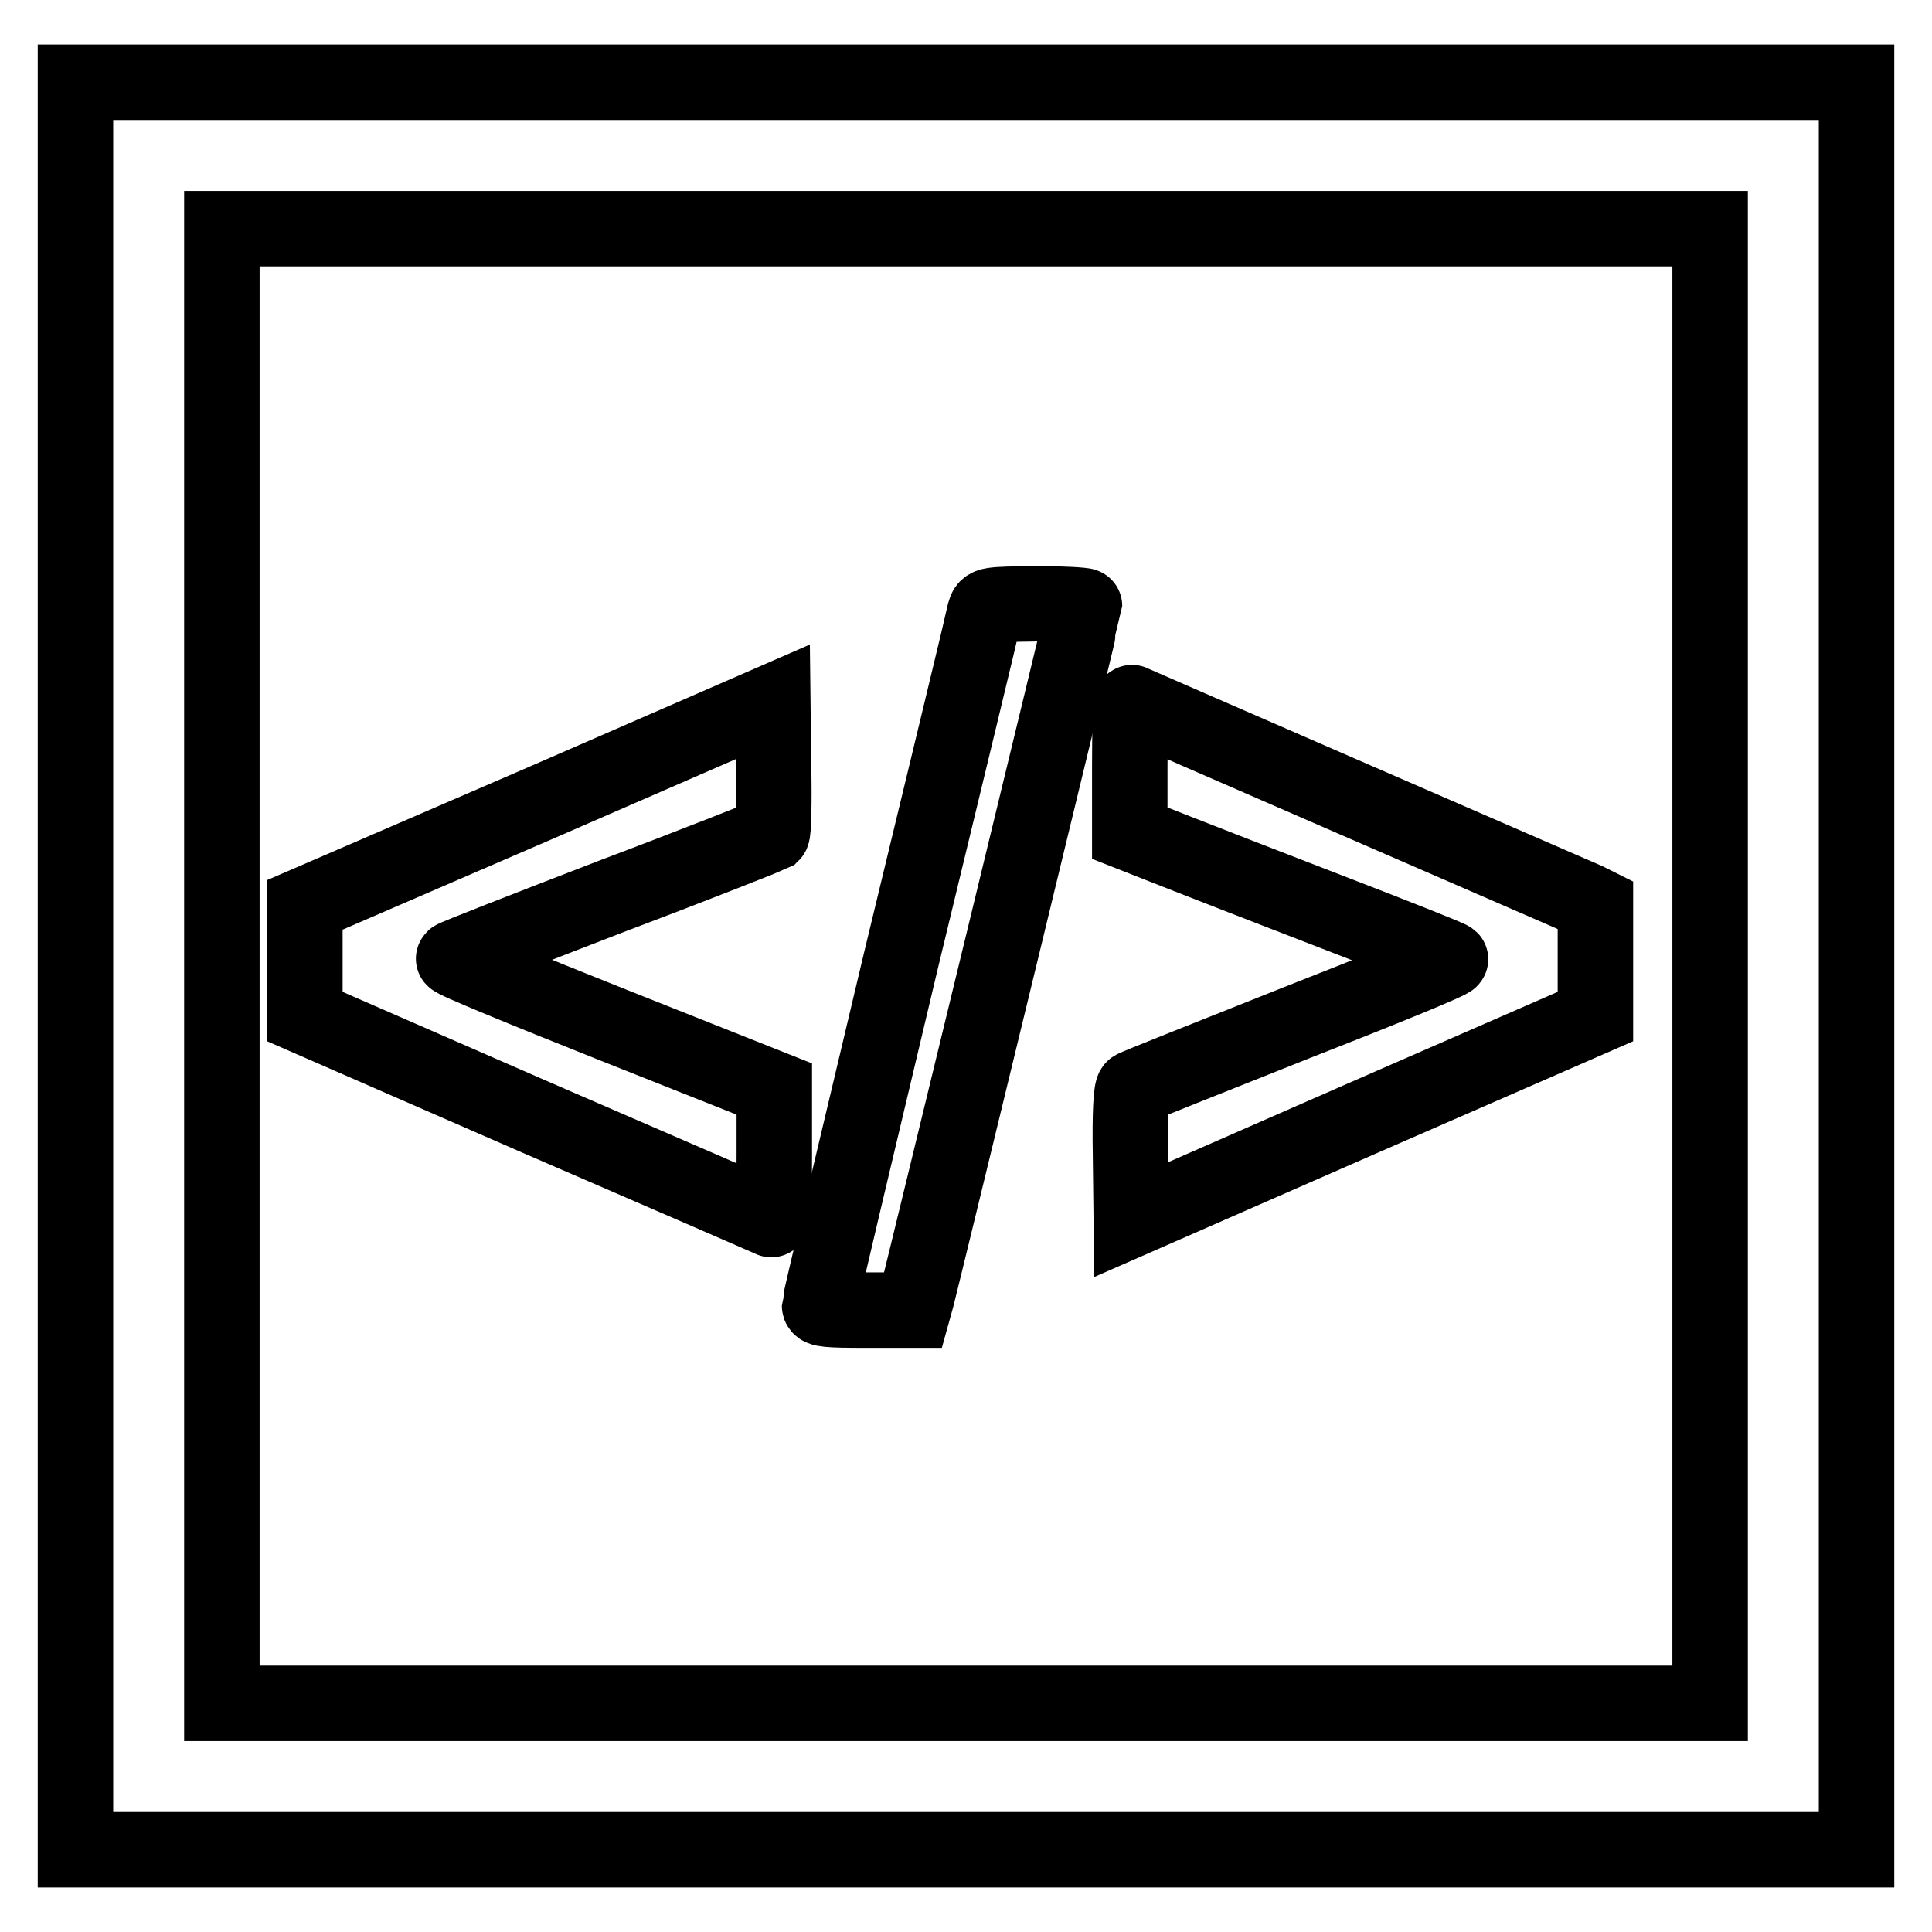
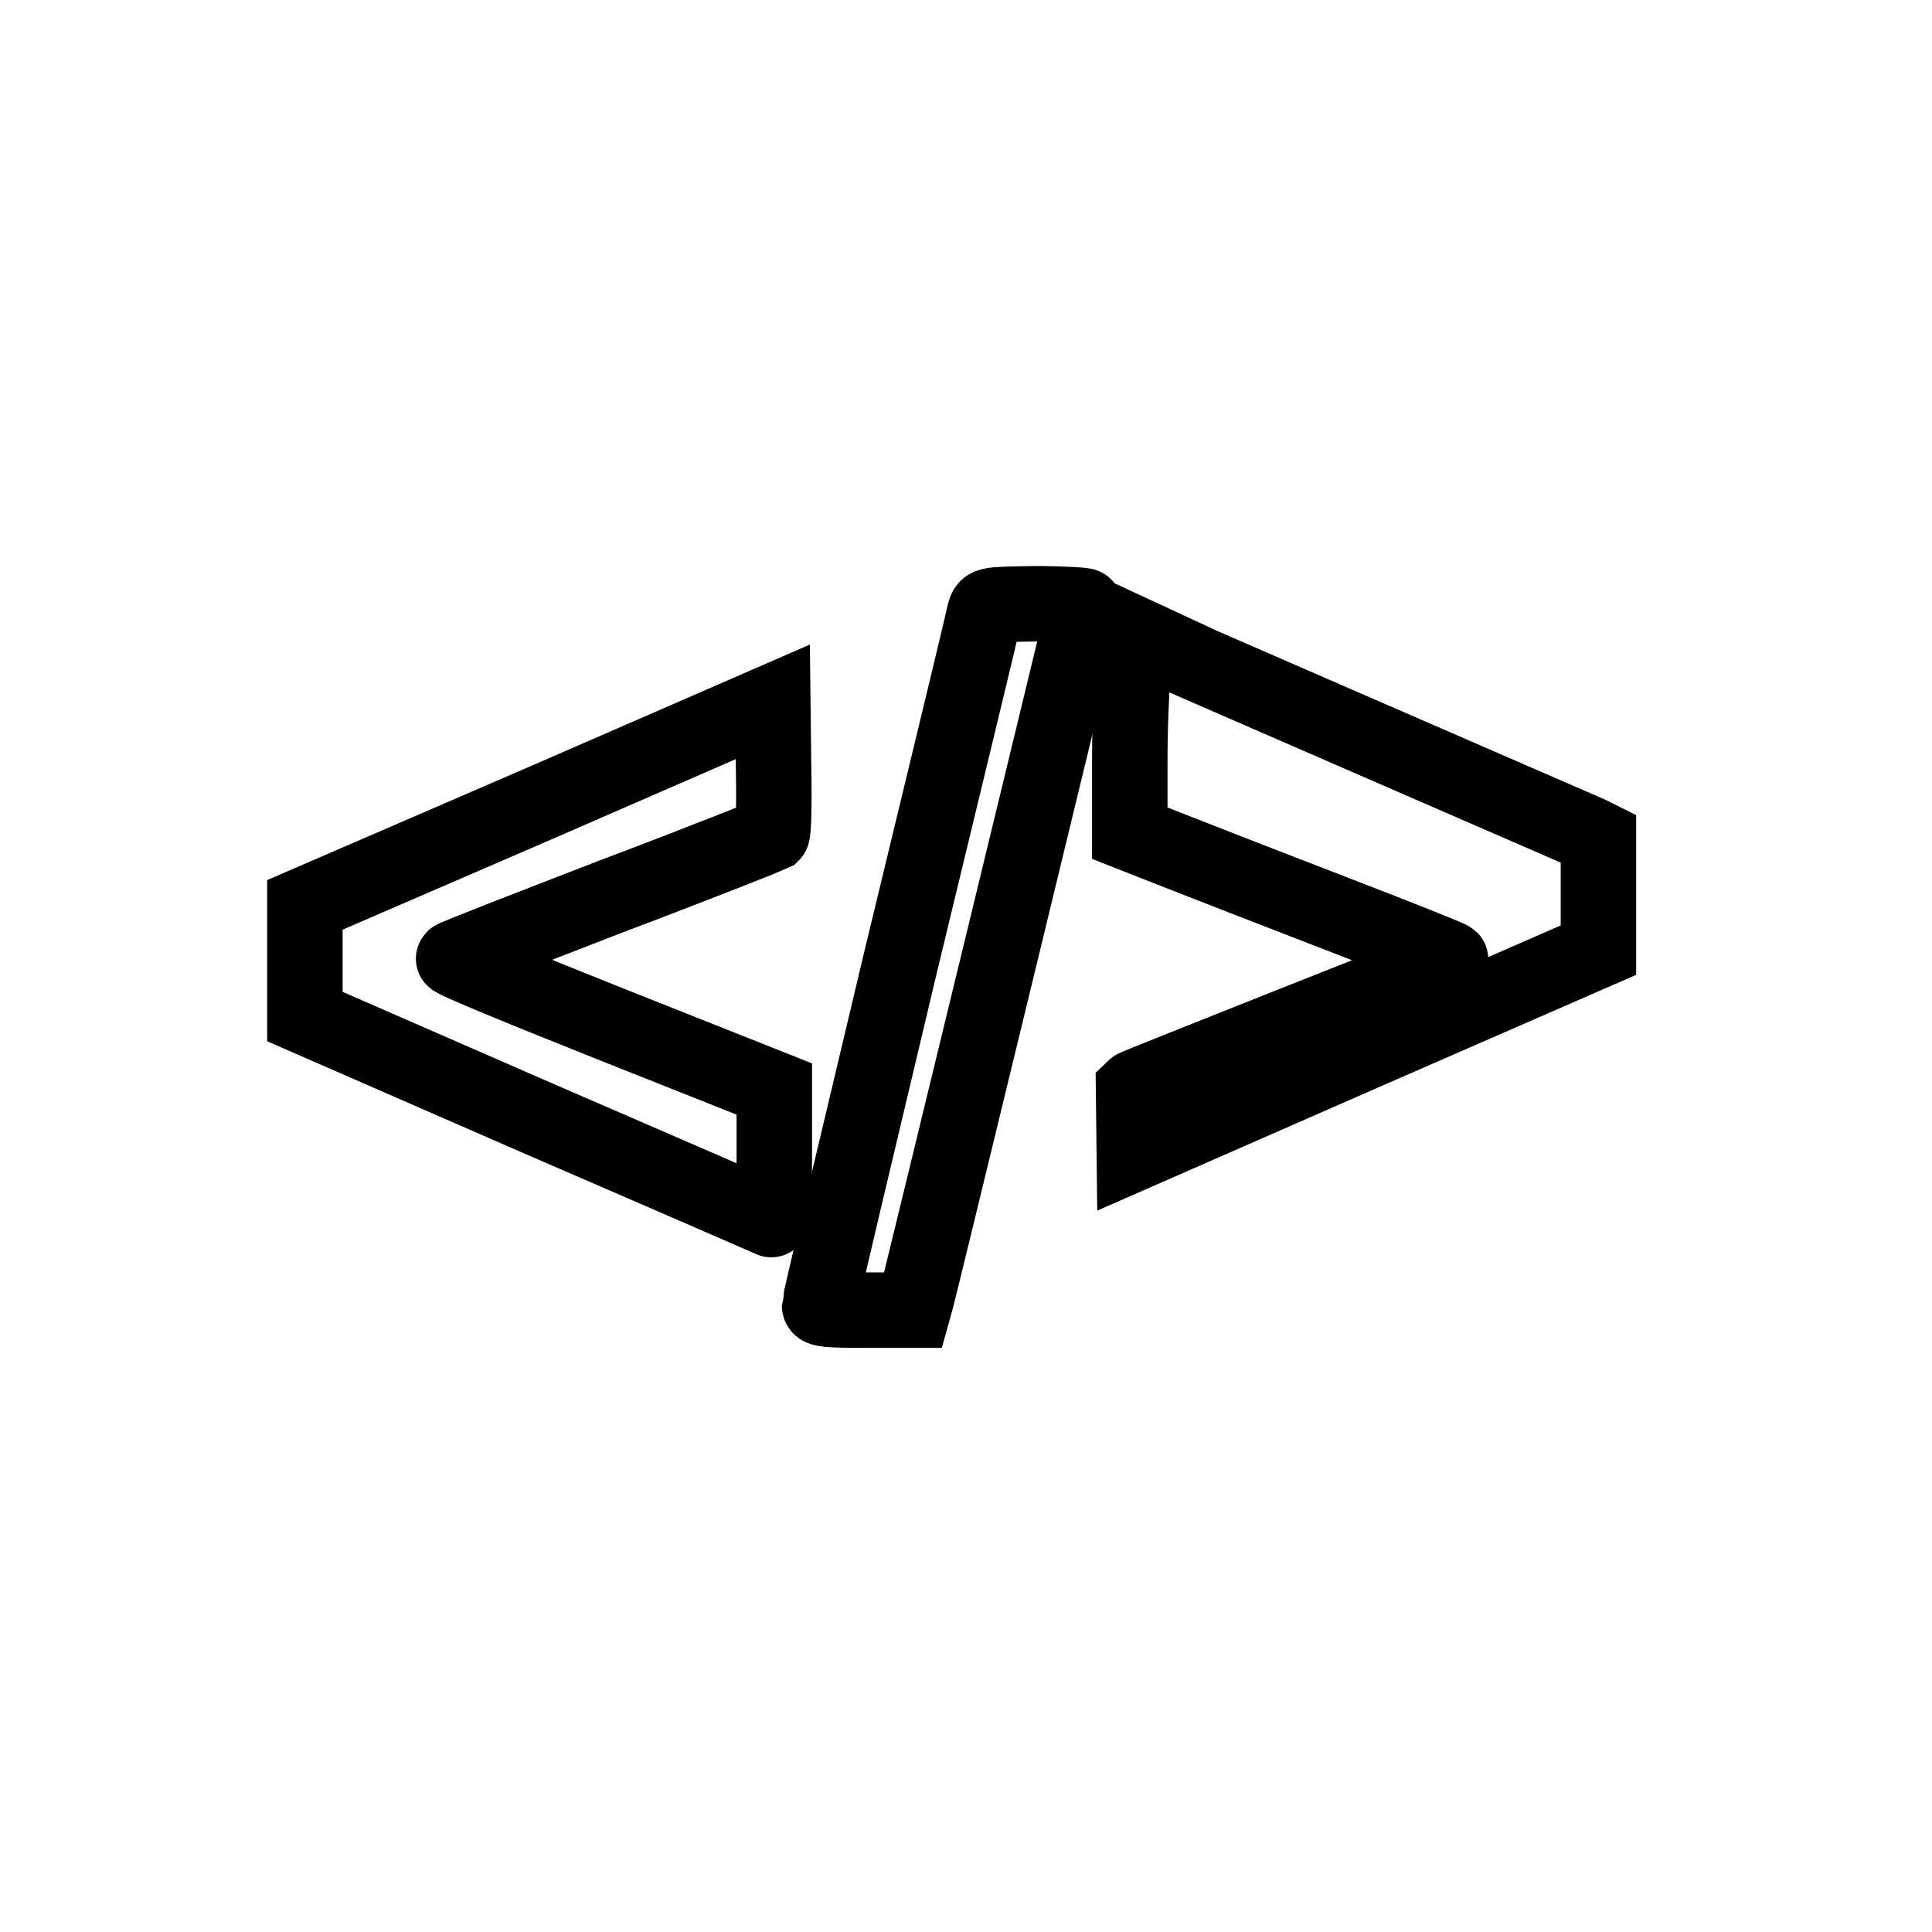
<svg xmlns="http://www.w3.org/2000/svg" version="1.1" x="0px" y="0px" viewBox="0 0 256 256" enable-background="new 0 0 256 256" xml:space="preserve">
  <g>
    <g>
      <g>
-         <path stroke-width="10" fill-opacity="0" stroke="#000000" d="M10,128v117.1h118h118V128V10.9H128H10V128z M226.6,128v97.7H128H29.4V128V30.3H128h98.6V128z" />
        <path stroke-width="10" fill-opacity="0" stroke="#000000" d="M130.5,81.1c-0.1,0.6-5.1,21.3-11.1,46.1c-5.9,24.8-10.8,45.4-10.8,45.8c0,0.5,1.1,0.6,6.2,0.6h6.2l0.5-1.8c0.8-3.1,22.2-91.3,22.2-91.5c0-0.1-2.9-0.3-6.5-0.3C130.9,80.1,130.8,80.1,130.5,81.1z" />
        <path stroke-width="10" fill-opacity="0" stroke="#000000" d="M71.4,106.5l-31,13.4v7.4v7.4l30.7,13.4c16.9,7.3,30.9,13.4,31.1,13.5c0.2,0.1,0.4-3.8,0.4-8.6v-8.7l-21.4-8.5c-11.8-4.7-21.3-8.6-21.1-8.8c0.2-0.2,9.7-3.9,21.1-8.3c11.4-4.3,20.9-8.1,21.1-8.2c0.2-0.2,0.3-4.2,0.2-8.9l-0.1-8.6L71.4,106.5z" />
-         <path stroke-width="10" fill-opacity="0" stroke="#000000" d="M149.7,101.7v8.7l6.1,2.4c3.3,1.3,12.8,5,21.1,8.2c8.3,3.2,15.1,5.9,15.3,6.1c0.2,0.2-9.1,4-20.6,8.5c-11.5,4.6-21.2,8.4-21.4,8.6c-0.3,0.2-0.5,3.2-0.4,8.8l0.1,8.6l30.8-13.5l30.7-13.4v-7.4v-7.4l-1.2-0.6c-0.7-0.3-14.5-6.3-30.6-13.3c-16.1-7-29.4-12.8-29.6-12.9C149.8,93,149.7,96.8,149.7,101.7z" />
+         <path stroke-width="10" fill-opacity="0" stroke="#000000" d="M149.7,101.7v8.7l6.1,2.4c3.3,1.3,12.8,5,21.1,8.2c8.3,3.2,15.1,5.9,15.3,6.1c0.2,0.2-9.1,4-20.6,8.5c-11.5,4.6-21.2,8.4-21.4,8.6l0.1,8.6l30.8-13.5l30.7-13.4v-7.4v-7.4l-1.2-0.6c-0.7-0.3-14.5-6.3-30.6-13.3c-16.1-7-29.4-12.8-29.6-12.9C149.8,93,149.7,96.8,149.7,101.7z" />
      </g>
    </g>
  </g>
</svg>